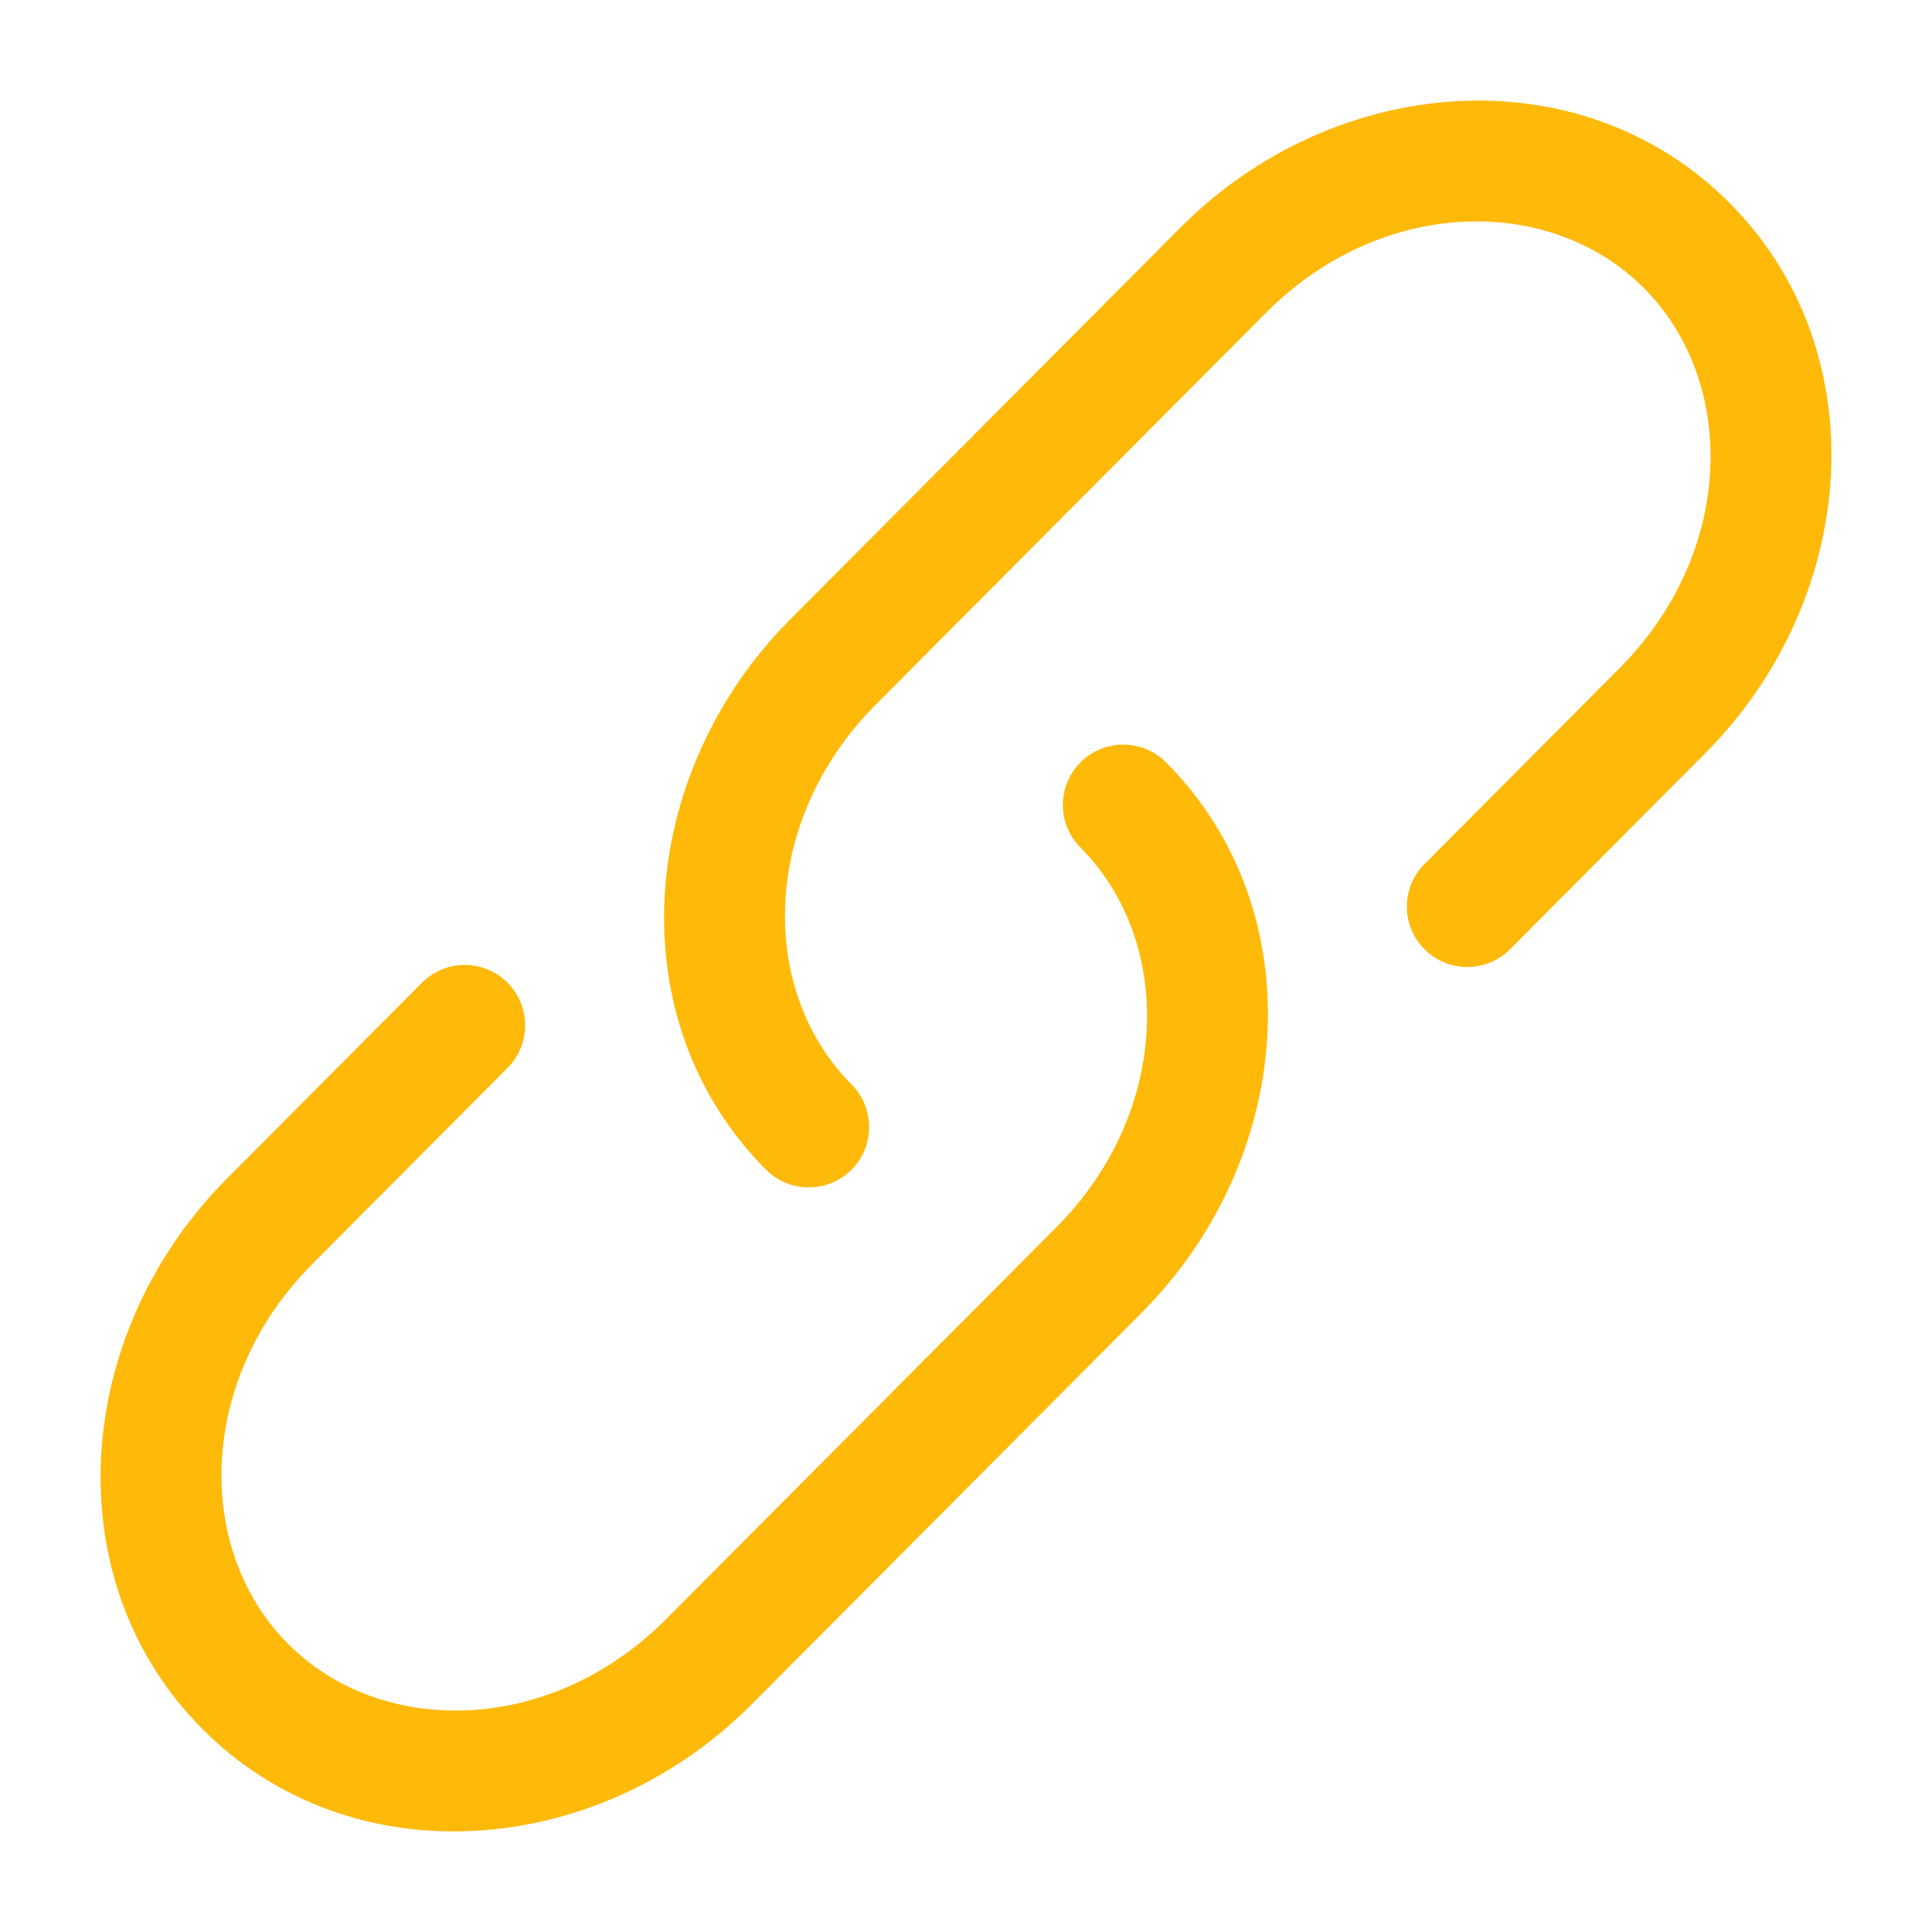
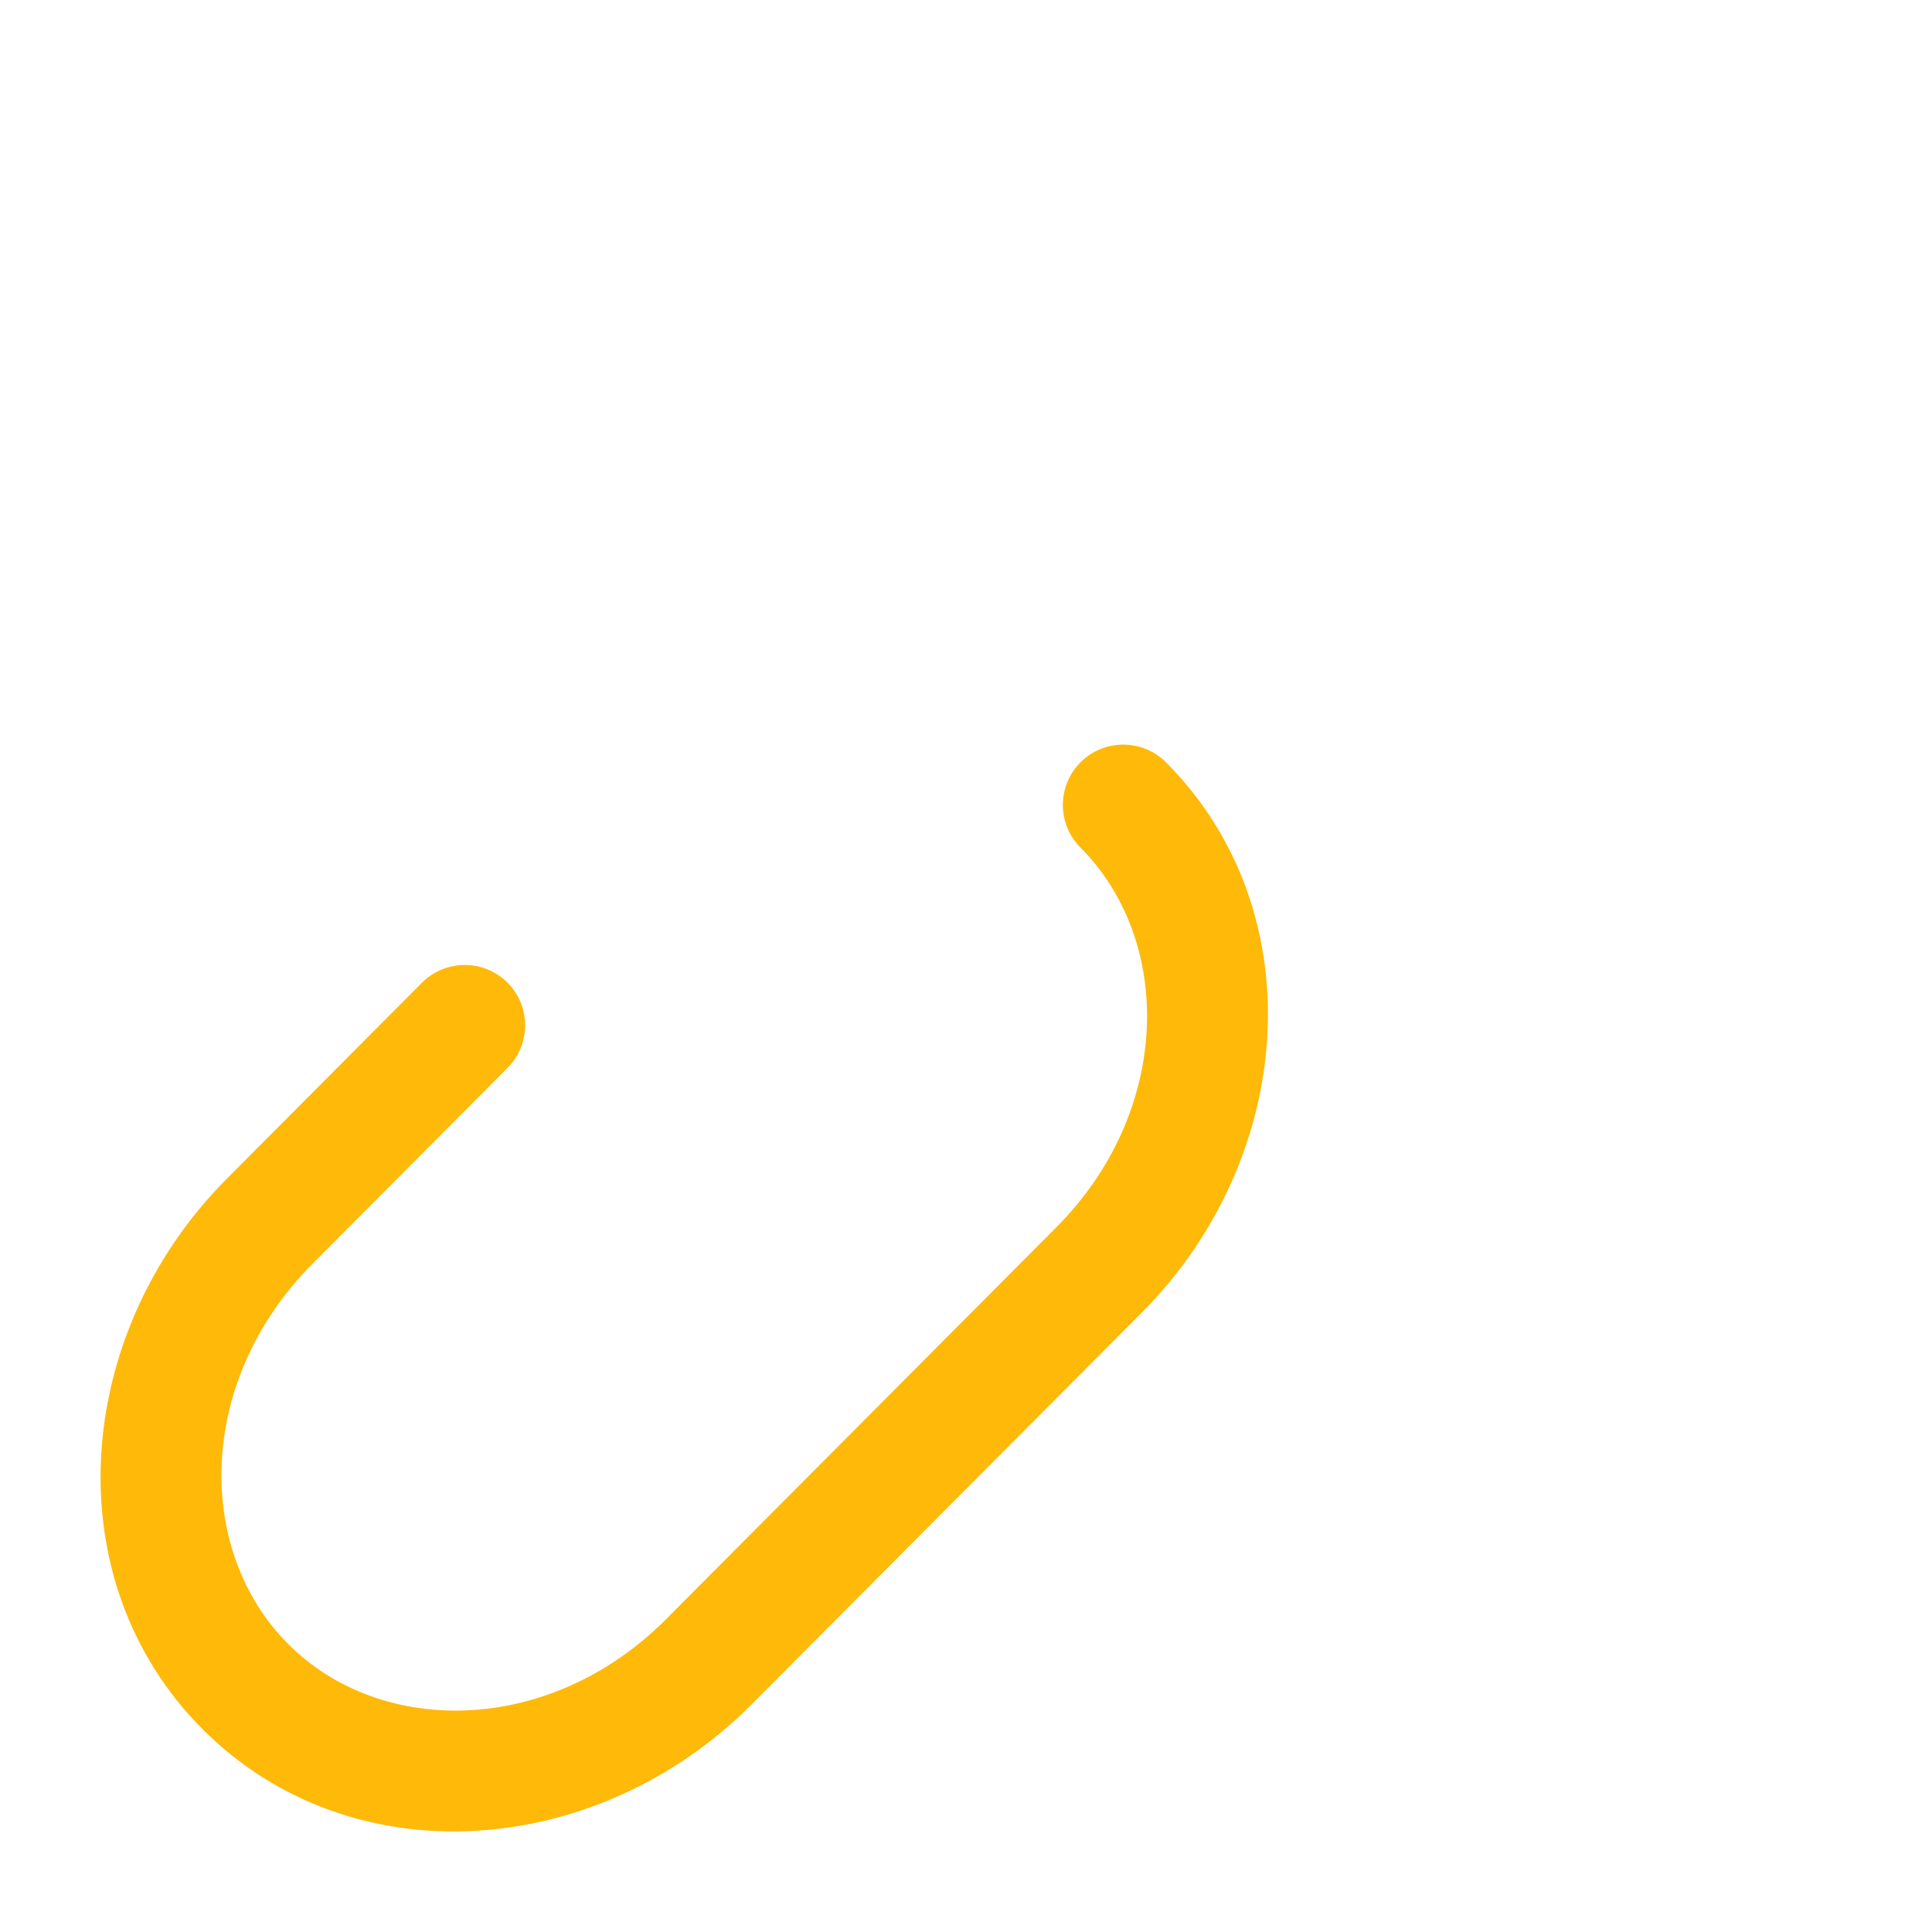
<svg xmlns="http://www.w3.org/2000/svg" width="18" height="18" viewBox="0 0 18 18" fill="none">
-   <path d="M11.796 2.913C12.872 1.833 14.446 1.81 15.317 2.685C16.189 3.561 16.166 5.144 15.089 6.225L13.272 8.05C13.052 8.27 13.053 8.626 13.273 8.845C13.493 9.065 13.849 9.064 14.069 8.844L15.886 7.019C17.32 5.58 17.5 3.282 16.114 1.891C14.726 0.498 12.434 0.679 10.999 2.119L7.364 5.769C5.93 7.208 5.75 9.505 7.136 10.897C7.356 11.117 7.712 11.118 7.932 10.899C8.152 10.679 8.153 10.323 7.933 10.103C7.061 9.227 7.084 7.643 8.161 6.563L11.796 2.913Z" fill="#FFB908" />
  <path d="M10.864 7.103C10.645 6.883 10.288 6.882 10.068 7.101C9.848 7.321 9.847 7.677 10.067 7.897C10.939 8.773 10.916 10.357 9.839 11.437L6.204 15.087C5.128 16.167 3.554 16.19 2.683 15.315C1.811 14.439 1.834 12.856 2.911 11.775L4.728 9.95C4.948 9.73 4.947 9.374 4.727 9.154C4.507 8.935 4.151 8.936 3.931 9.156L2.114 10.981C0.68 12.42 0.5 14.717 1.886 16.109C3.274 17.502 5.567 17.321 7.001 15.881L10.636 12.231C12.07 10.792 12.25 8.495 10.864 7.103Z" fill="#FFB908" />
</svg>